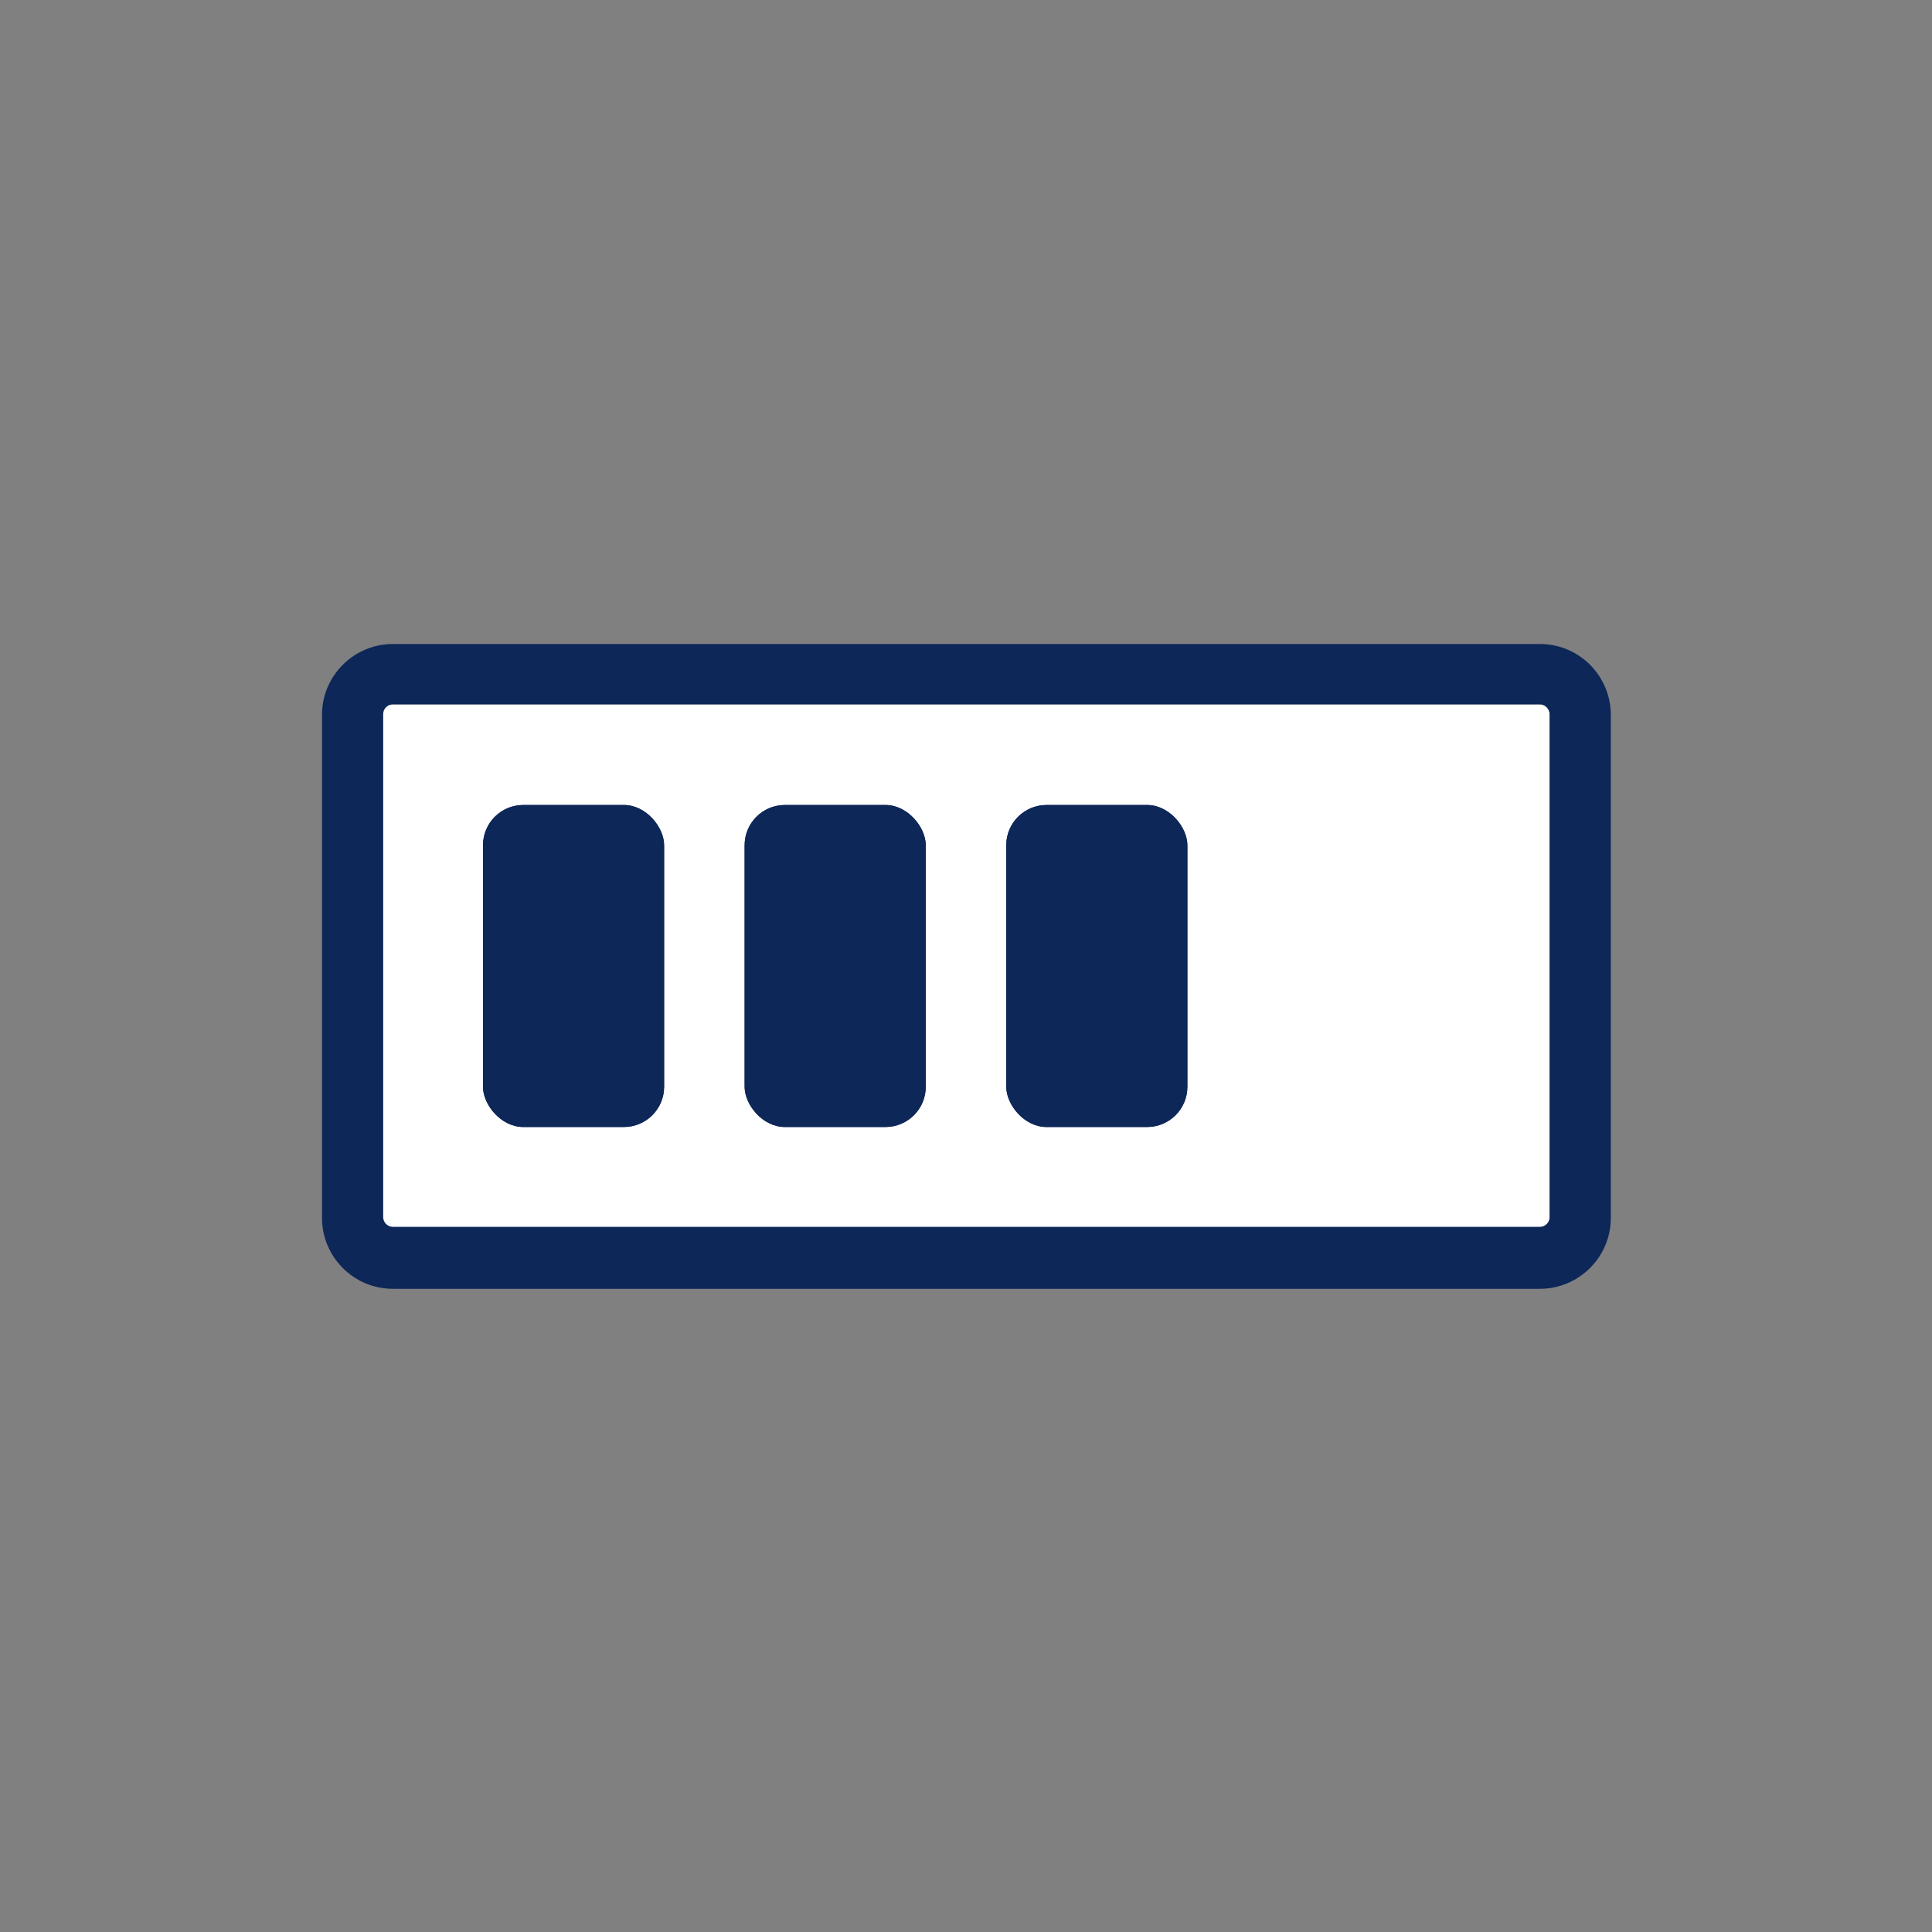
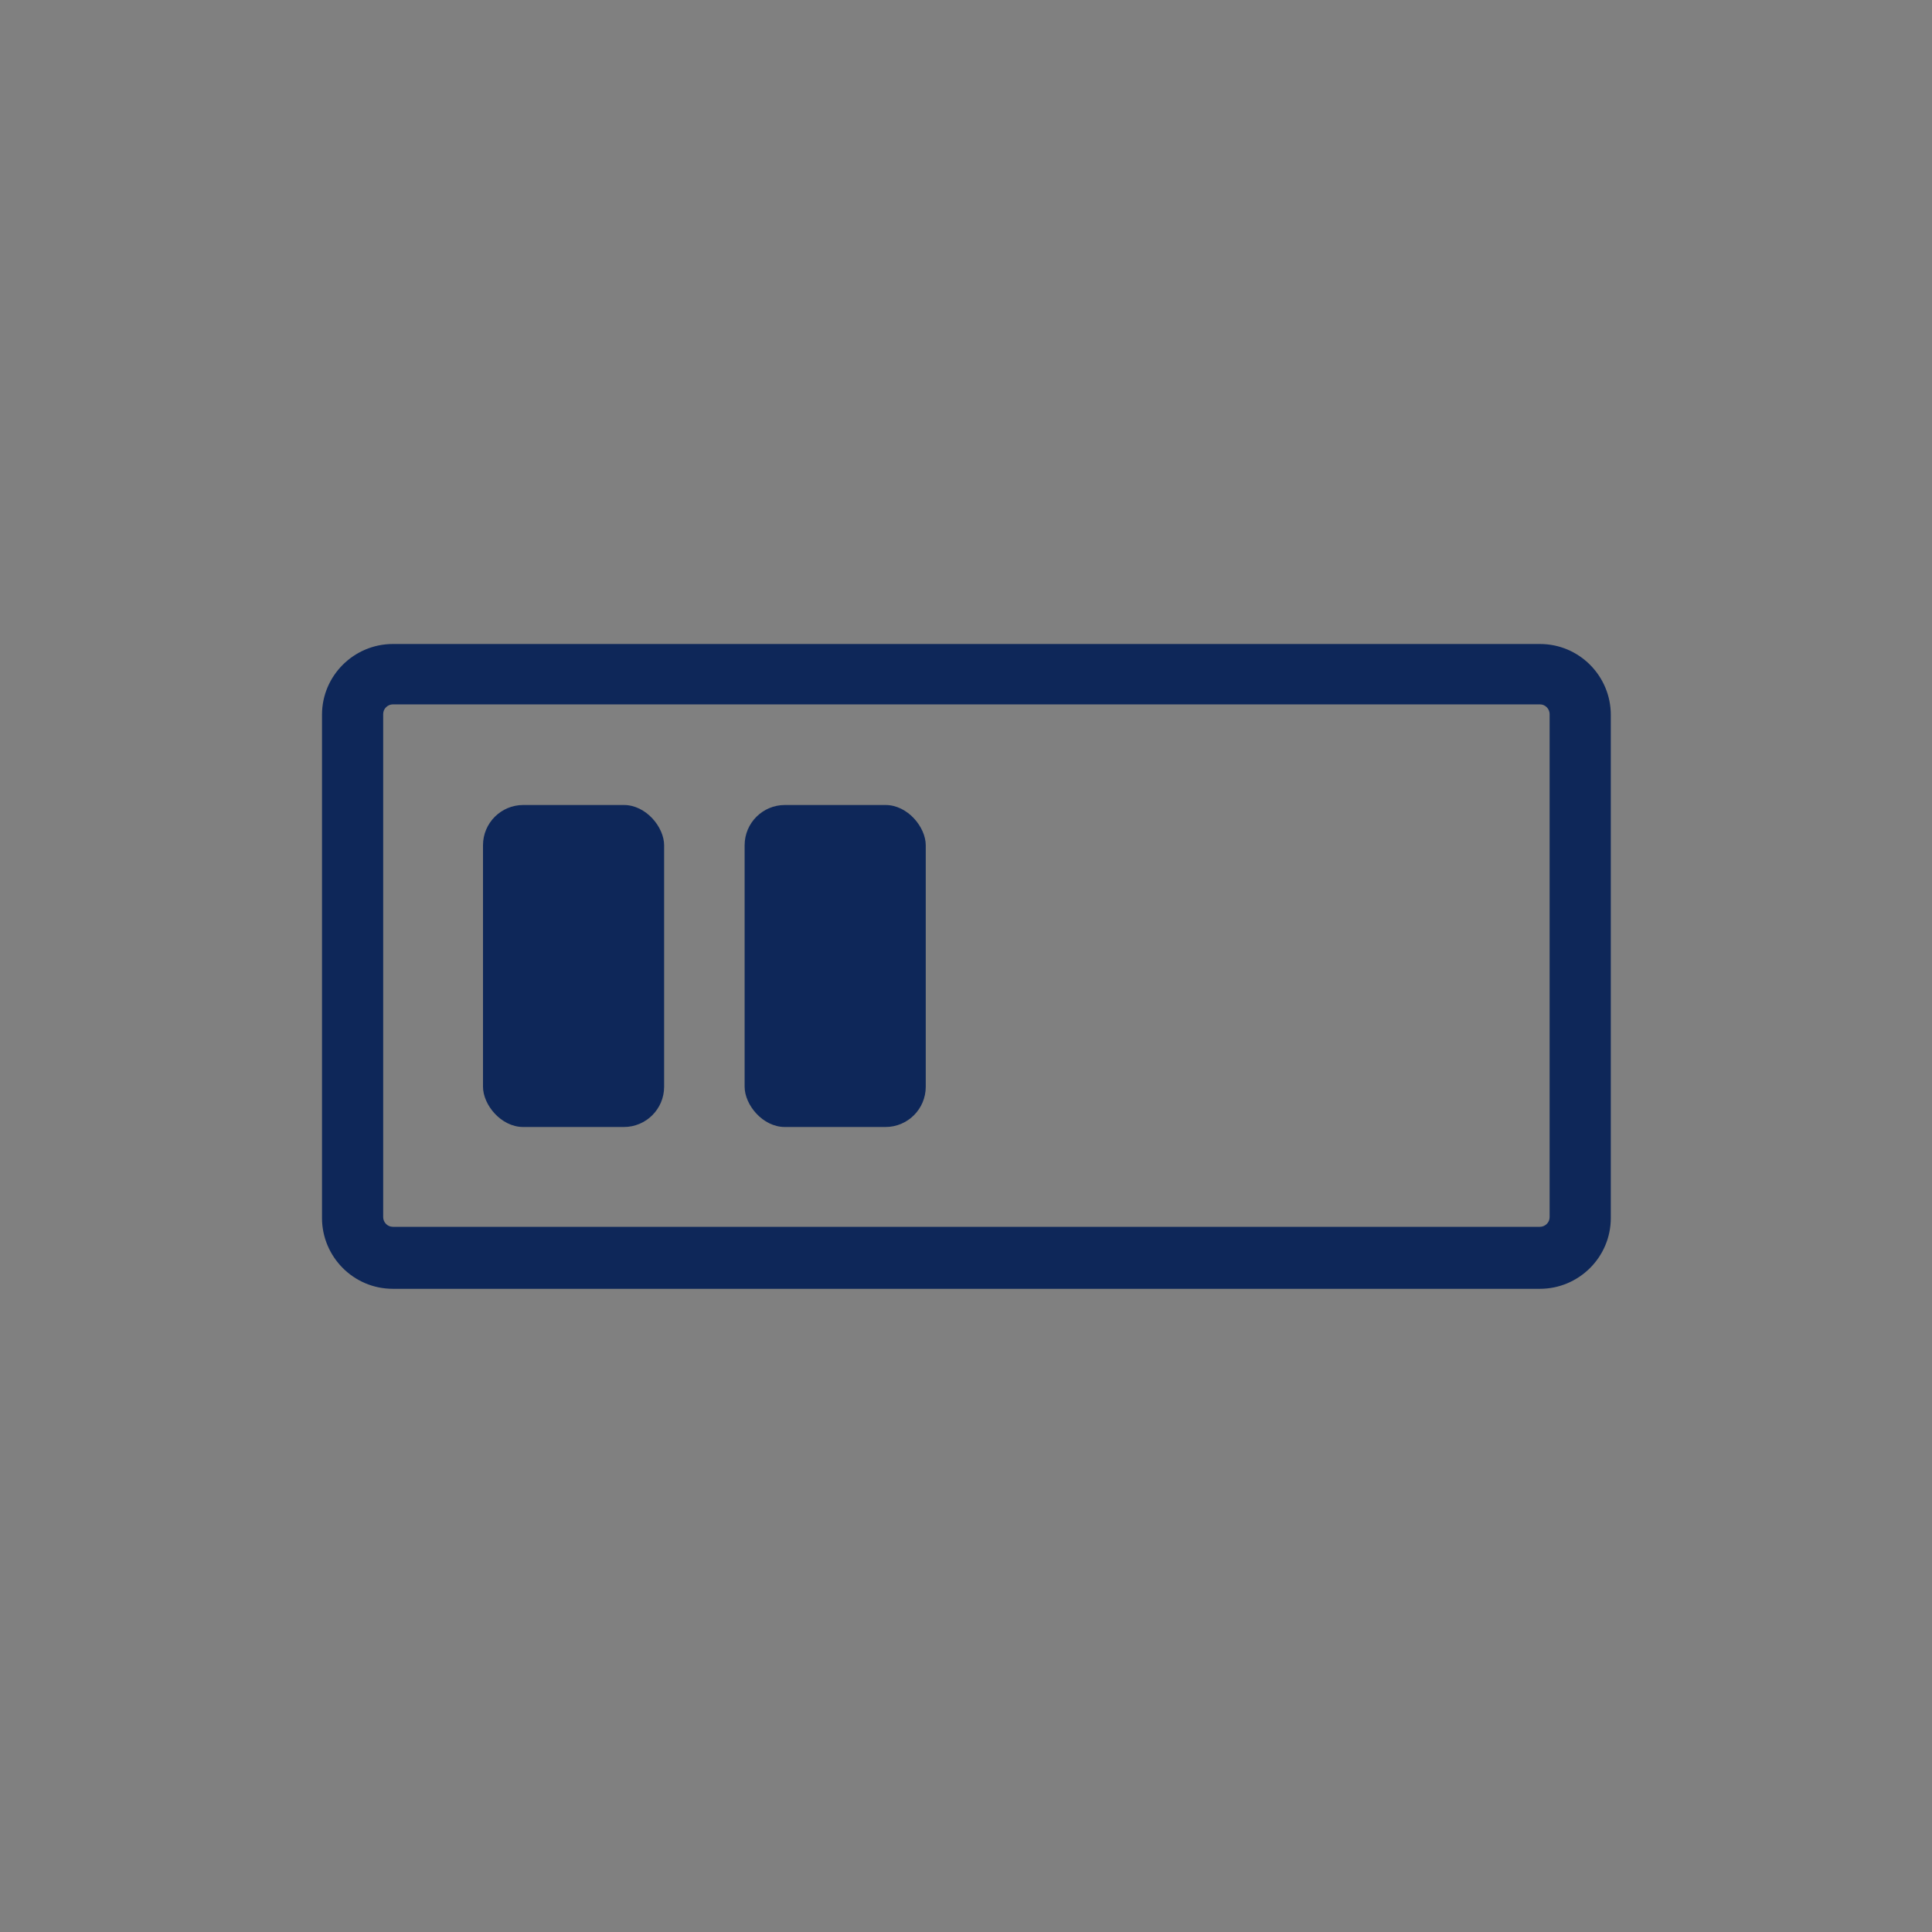
<svg xmlns="http://www.w3.org/2000/svg" viewBox="0 0 24 24">
  <rect x="0" y="0" width="24" height="24" fill="#808080" stroke="none" />
  <defs>
    <style>.cls-1{fill:#0e2759;}.cls-1,.cls-2{stroke-width:0px;}.cls-2{fill:#fff;}</style>
  </defs>
  <g id="Background">
-     <rect class="cls-2" x="4.75" y="8.75" width="14.5" height="6.5" rx=".12" ry=".12" />
-   </g>
+     </g>
  <g id="Icons_Outline">
-     <rect class="cls-1" x="6" y="10" width="2.25" height="4" rx=".5" ry=".5" />
-     <rect class="cls-1" x="9.25" y="10" width="2.25" height="4" rx=".5" ry=".5" />
-     <rect class="cls-1" x="12.5" y="10" width="2.25" height="4" rx=".5" ry=".5" />
-     <rect class="cls-1" x="12.5" y="10" width="2.25" height="4" rx=".5" ry=".5" />
    <rect class="cls-1" x="9.25" y="10" width="2.25" height="4" rx=".5" ry=".5" />
    <rect class="cls-1" x="6" y="10" width="2.25" height="4" rx=".5" ry=".5" />
    <path class="cls-1" d="M19.12,8H4.88c-.48,0-.88.39-.88.88v6.25c0,.48.39.88.88.88h14.25c.48,0,.88-.39.88-.88v-6.25c0-.48-.39-.88-.88-.88ZM19.25,15.12c0,.07-.06.12-.12.12H4.88c-.07,0-.12-.06-.12-.12v-6.25c0-.07.06-.12.12-.12h14.25c.07,0,.12.06.12.12v6.25Z" />
  </g>
</svg>